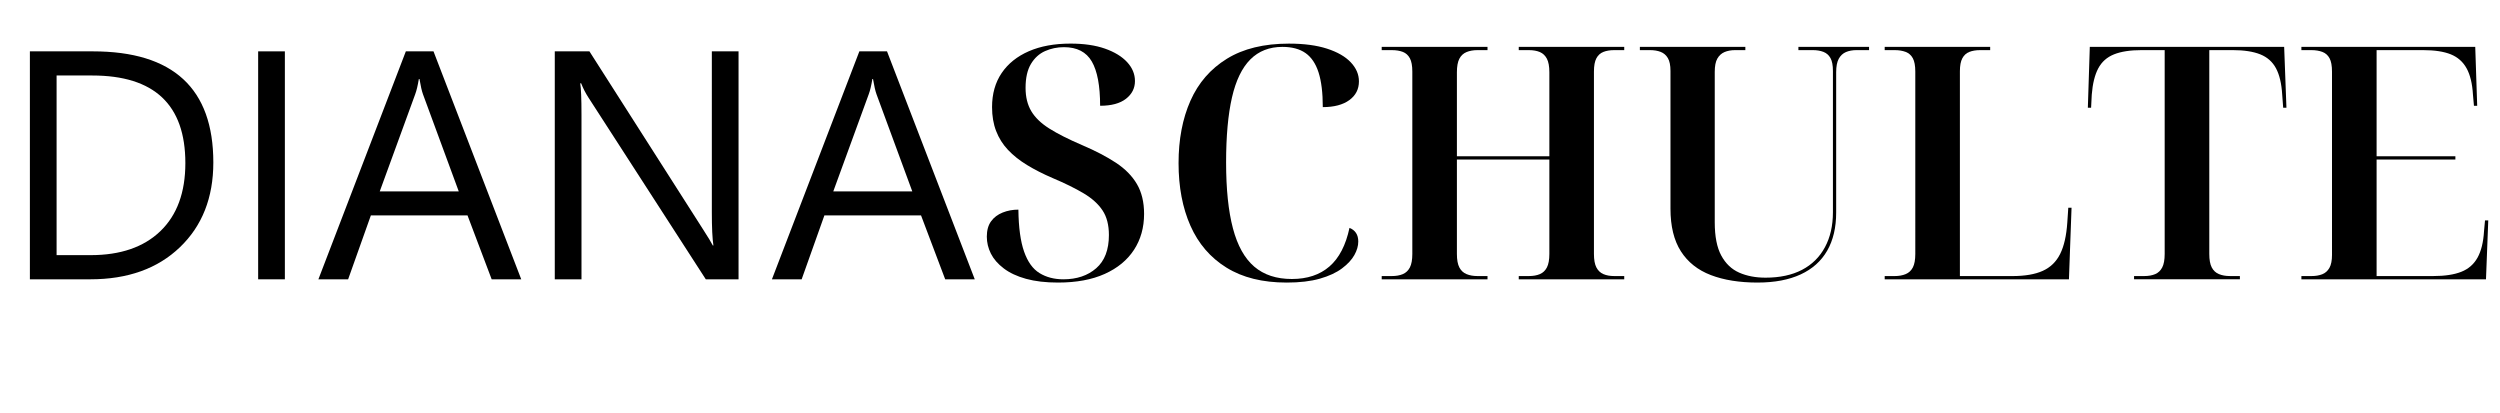
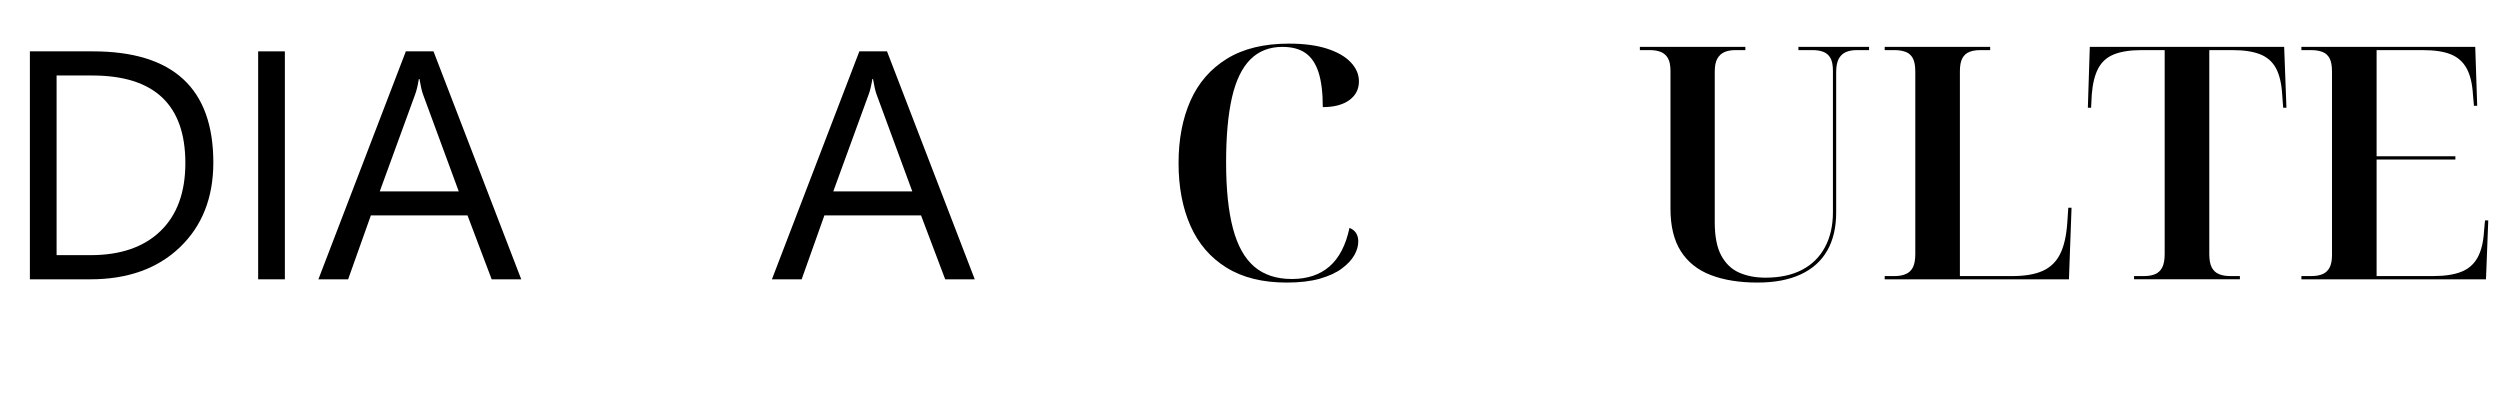
<svg xmlns="http://www.w3.org/2000/svg" id="b" viewBox="0 0 191.978 31.703" width="780" height="129">
  <defs>
    <style>.d{fill:#000;stroke-width:0px;}</style>
  </defs>
  <g id="c">
    <path class="d" d="M2.295,21.425V3.92h4.834c6.168,0,9.253,2.845,9.253,8.532,0,2.702-.856,4.873-2.569,6.513-1.713,1.641-4.006,2.46-6.879,2.46H2.295ZM4.346,5.775v13.794h2.612c2.295,0,4.081-.614,5.359-1.844,1.277-1.229,1.917-2.97,1.917-5.225,0-4.483-2.385-6.726-7.153-6.726h-2.734Z" />
    <path class="d" d="M21.875,21.425h-2.051V3.92h2.051v17.505Z" />
    <path class="d" d="M40.027,21.425h-2.271l-1.855-4.907h-7.422l-1.746,4.907h-2.283L31.165,3.92h2.124l6.738,17.505ZM35.229,14.675l-2.747-7.459c-.09-.244-.179-.635-.269-1.172h-.049c-.082.496-.175.887-.281,1.172l-2.722,7.459h6.067Z" />
-     <path class="d" d="M56.714,21.425h-2.515l-9.009-13.953c-.228-.35-.415-.716-.562-1.098h-.073c.065.374.098,1.176.098,2.404v12.646h-2.051V3.92h2.661l8.765,13.733c.366.569.602.96.708,1.172h.049c-.082-.505-.122-1.363-.122-2.576V3.92h2.051v17.505Z" />
    <path class="d" d="M74.854,21.425h-2.271l-1.855-4.907h-7.422l-1.746,4.907h-2.283l6.714-17.505h2.124l6.738,17.505ZM70.056,14.675l-2.747-7.459c-.09-.244-.179-.635-.269-1.172h-.049c-.082.496-.175.887-.281,1.172l-2.722,7.459h6.067Z" />
-     <path class="d" d="M81.253,21.675c-.95,0-1.771-.096-2.462-.287-.692-.191-1.263-.459-1.712-.801-.45-.341-.779-.721-.988-1.137-.208-.417-.312-.851-.312-1.301,0-.482.108-.875.325-1.175.216-.3.513-.524.888-.675s.779-.225,1.212-.225c.016,1.366.163,2.441.438,3.225s.67,1.334,1.188,1.65c.516.316,1.125.475,1.825.475,1.033,0,1.875-.283,2.525-.85.65-.566.975-1.417.975-2.551,0-.766-.162-1.396-.487-1.887-.325-.492-.809-.93-1.45-1.312-.642-.384-1.438-.775-2.387-1.176-.734-.316-1.388-.649-1.962-1-.575-.35-1.062-.737-1.463-1.162-.4-.425-.704-.908-.912-1.45-.209-.541-.312-1.153-.312-1.837,0-1.017.246-1.888.737-2.613.491-.725,1.188-1.283,2.087-1.675s1.966-.587,3.2-.587c1.033,0,1.917.129,2.65.387.733.259,1.3.604,1.7,1.038.4.434.6.917.6,1.45,0,.55-.229,1.004-.688,1.362s-1.121.537-1.987.537c0-1.533-.212-2.666-.638-3.399-.425-.733-1.137-1.101-2.137-1.101-.517,0-1,.101-1.45.3-.45.2-.812.529-1.087.988-.275.458-.413,1.07-.413,1.837,0,.7.146,1.296.438,1.788.292.491.754.938,1.388,1.337.633.4,1.475.825,2.525,1.275,1.017.434,1.879.884,2.587,1.35.708.467,1.246,1.013,1.613,1.638.366.625.55,1.388.55,2.287,0,1.051-.259,1.972-.775,2.763-.517.792-1.267,1.409-2.25,1.851-.984.441-2.175.662-3.575.662Z" />
    <path class="d" d="M98.804,21.675c-1.85,0-3.392-.383-4.625-1.15-1.234-.766-2.154-1.837-2.763-3.212s-.913-2.979-.913-4.812c0-1.816.304-3.413.913-4.788s1.542-2.449,2.8-3.225,2.846-1.162,4.763-1.162c1.15,0,2.125.129,2.925.387.8.259,1.408.609,1.825,1.051.417.441.625.929.625,1.462,0,.601-.246,1.079-.737,1.438-.492.358-1.171.538-2.038.538,0-1.101-.109-1.988-.325-2.663-.217-.675-.55-1.171-1-1.487-.45-.316-1.042-.475-1.775-.475-1,0-1.821.32-2.462.962-.642.642-1.113,1.617-1.413,2.925-.3,1.309-.45,2.972-.45,4.988,0,2.05.175,3.737.525,5.062.35,1.324.896,2.304,1.637,2.938.742.633,1.704.949,2.888.949s2.146-.32,2.887-.962,1.254-1.629,1.538-2.963c.216.084.383.213.5.388s.175.396.175.662c0,.334-.1.68-.3,1.038-.2.358-.517.7-.95,1.024-.434.325-1,.588-1.7.788s-1.55.3-2.55.3Z" />
-     <path class="d" d="M106.103,21.425v-.25h.775c.333,0,.616-.05.85-.15.233-.1.413-.271.538-.512.125-.242.188-.588.188-1.038V5.475c0-.45-.062-.791-.188-1.024s-.304-.396-.538-.488c-.233-.091-.517-.137-.85-.137h-.775v-.25h8.125v.25h-.775c-.317,0-.596.05-.837.149-.242.101-.425.271-.55.513-.125.242-.188.588-.188,1.037v6.45h7.1v-6.45c0-.449-.062-.795-.188-1.037-.125-.241-.304-.412-.537-.513-.234-.1-.517-.149-.85-.149h-.775v-.25h8.1v.25h-.775c-.317,0-.592.046-.825.137-.234.092-.413.255-.538.488s-.188.574-.188,1.024v14c0,.45.062.796.188,1.038.125.241.304.412.538.512.233.101.508.15.825.15h.775v.25h-8.1v-.25h.775c.333,0,.616-.05.85-.15.233-.1.412-.271.537-.512.125-.242.188-.588.188-1.038v-7.25h-7.1v7.25c0,.45.062.796.188,1.038.125.241.308.412.55.512.241.101.521.15.837.15h.775v.25h-8.125Z" />
    <path class="d" d="M134.978,21.675c-1.4,0-2.6-.191-3.6-.575-1-.383-1.767-.991-2.3-1.825-.533-.833-.8-1.925-.8-3.274V5.425c0-.434-.067-.763-.2-.987-.133-.226-.316-.384-.55-.476-.233-.091-.509-.137-.825-.137h-.775v-.25h8.1v.25h-.775c-.317,0-.592.05-.825.149-.233.101-.417.267-.55.5-.134.233-.2.575-.2,1.025v11.55c0,1.084.167,1.934.5,2.55.333.617.792,1.055,1.375,1.312.583.259,1.258.388,2.025.388,1.1,0,2.033-.2,2.8-.6.766-.4,1.354-.979,1.762-1.738.408-.758.613-1.653.613-2.688V5.425c0-.434-.062-.763-.188-.987-.125-.226-.304-.384-.538-.476-.233-.091-.509-.137-.825-.137h-1.1v-.25h5.425v.25h-.95c-.316,0-.592.05-.825.149-.234.101-.417.271-.55.513-.133.242-.2.588-.2,1.037v10.775c0,1.15-.229,2.125-.688,2.925-.458.8-1.138,1.409-2.038,1.825s-2,.625-3.3.625Z" />
    <path class="d" d="M144.728,21.425v-.25h.775c.316,0,.596-.05.837-.15.241-.1.425-.271.55-.512.125-.242.188-.588.188-1.038V5.475c0-.45-.062-.791-.188-1.024s-.309-.396-.55-.488c-.242-.091-.521-.137-.837-.137h-.775v-.25h8.1v.25h-.775c-.317,0-.592.046-.825.137-.233.092-.412.255-.537.488s-.188.566-.188,1v15.725h4.025c.966,0,1.746-.133,2.337-.4.591-.266,1.038-.699,1.337-1.3.3-.6.483-1.408.55-2.425l.075-1.125h.25l-.2,5.5h-14.15Z" />
    <path class="d" d="M163.877,21.425v-.25h.775c.333,0,.617-.05.85-.15.233-.1.413-.271.538-.512.125-.242.188-.588.188-1.038V3.825h-1.775c-.867,0-1.571.108-2.113.324-.542.217-.946.575-1.212,1.075s-.434,1.175-.5,2.025l-.05,1h-.25l.15-4.675h14.925l.175,4.675h-.25l-.075-1c-.05-.851-.208-1.525-.475-2.025s-.671-.858-1.212-1.075c-.542-.216-1.246-.324-2.112-.324h-1.8v15.649c0,.45.062.796.188,1.038.125.241.309.412.55.512.241.101.521.15.837.15h.775v.25h-8.125Z" />
    <path class="d" d="M176.727,21.425v-.25h.775c.316,0,.591-.046.825-.138.233-.091.417-.254.55-.487.133-.233.2-.566.2-1V5.475c0-.45-.062-.791-.188-1.024s-.309-.396-.55-.488c-.242-.091-.521-.137-.837-.137h-.775v-.25h13.35l.15,4.524h-.25l-.075-.85c-.05-.851-.212-1.525-.488-2.025-.275-.5-.679-.858-1.212-1.075-.534-.216-1.242-.324-2.125-.324h-3.575v8.149h6.05v.25h-6.05v8.95h4.35c.883,0,1.6-.108,2.15-.325.55-.216.966-.579,1.25-1.087.283-.509.45-1.188.5-2.038l.075-.825h.25l-.175,4.525h-14.175Z" />
  </g>
</svg>